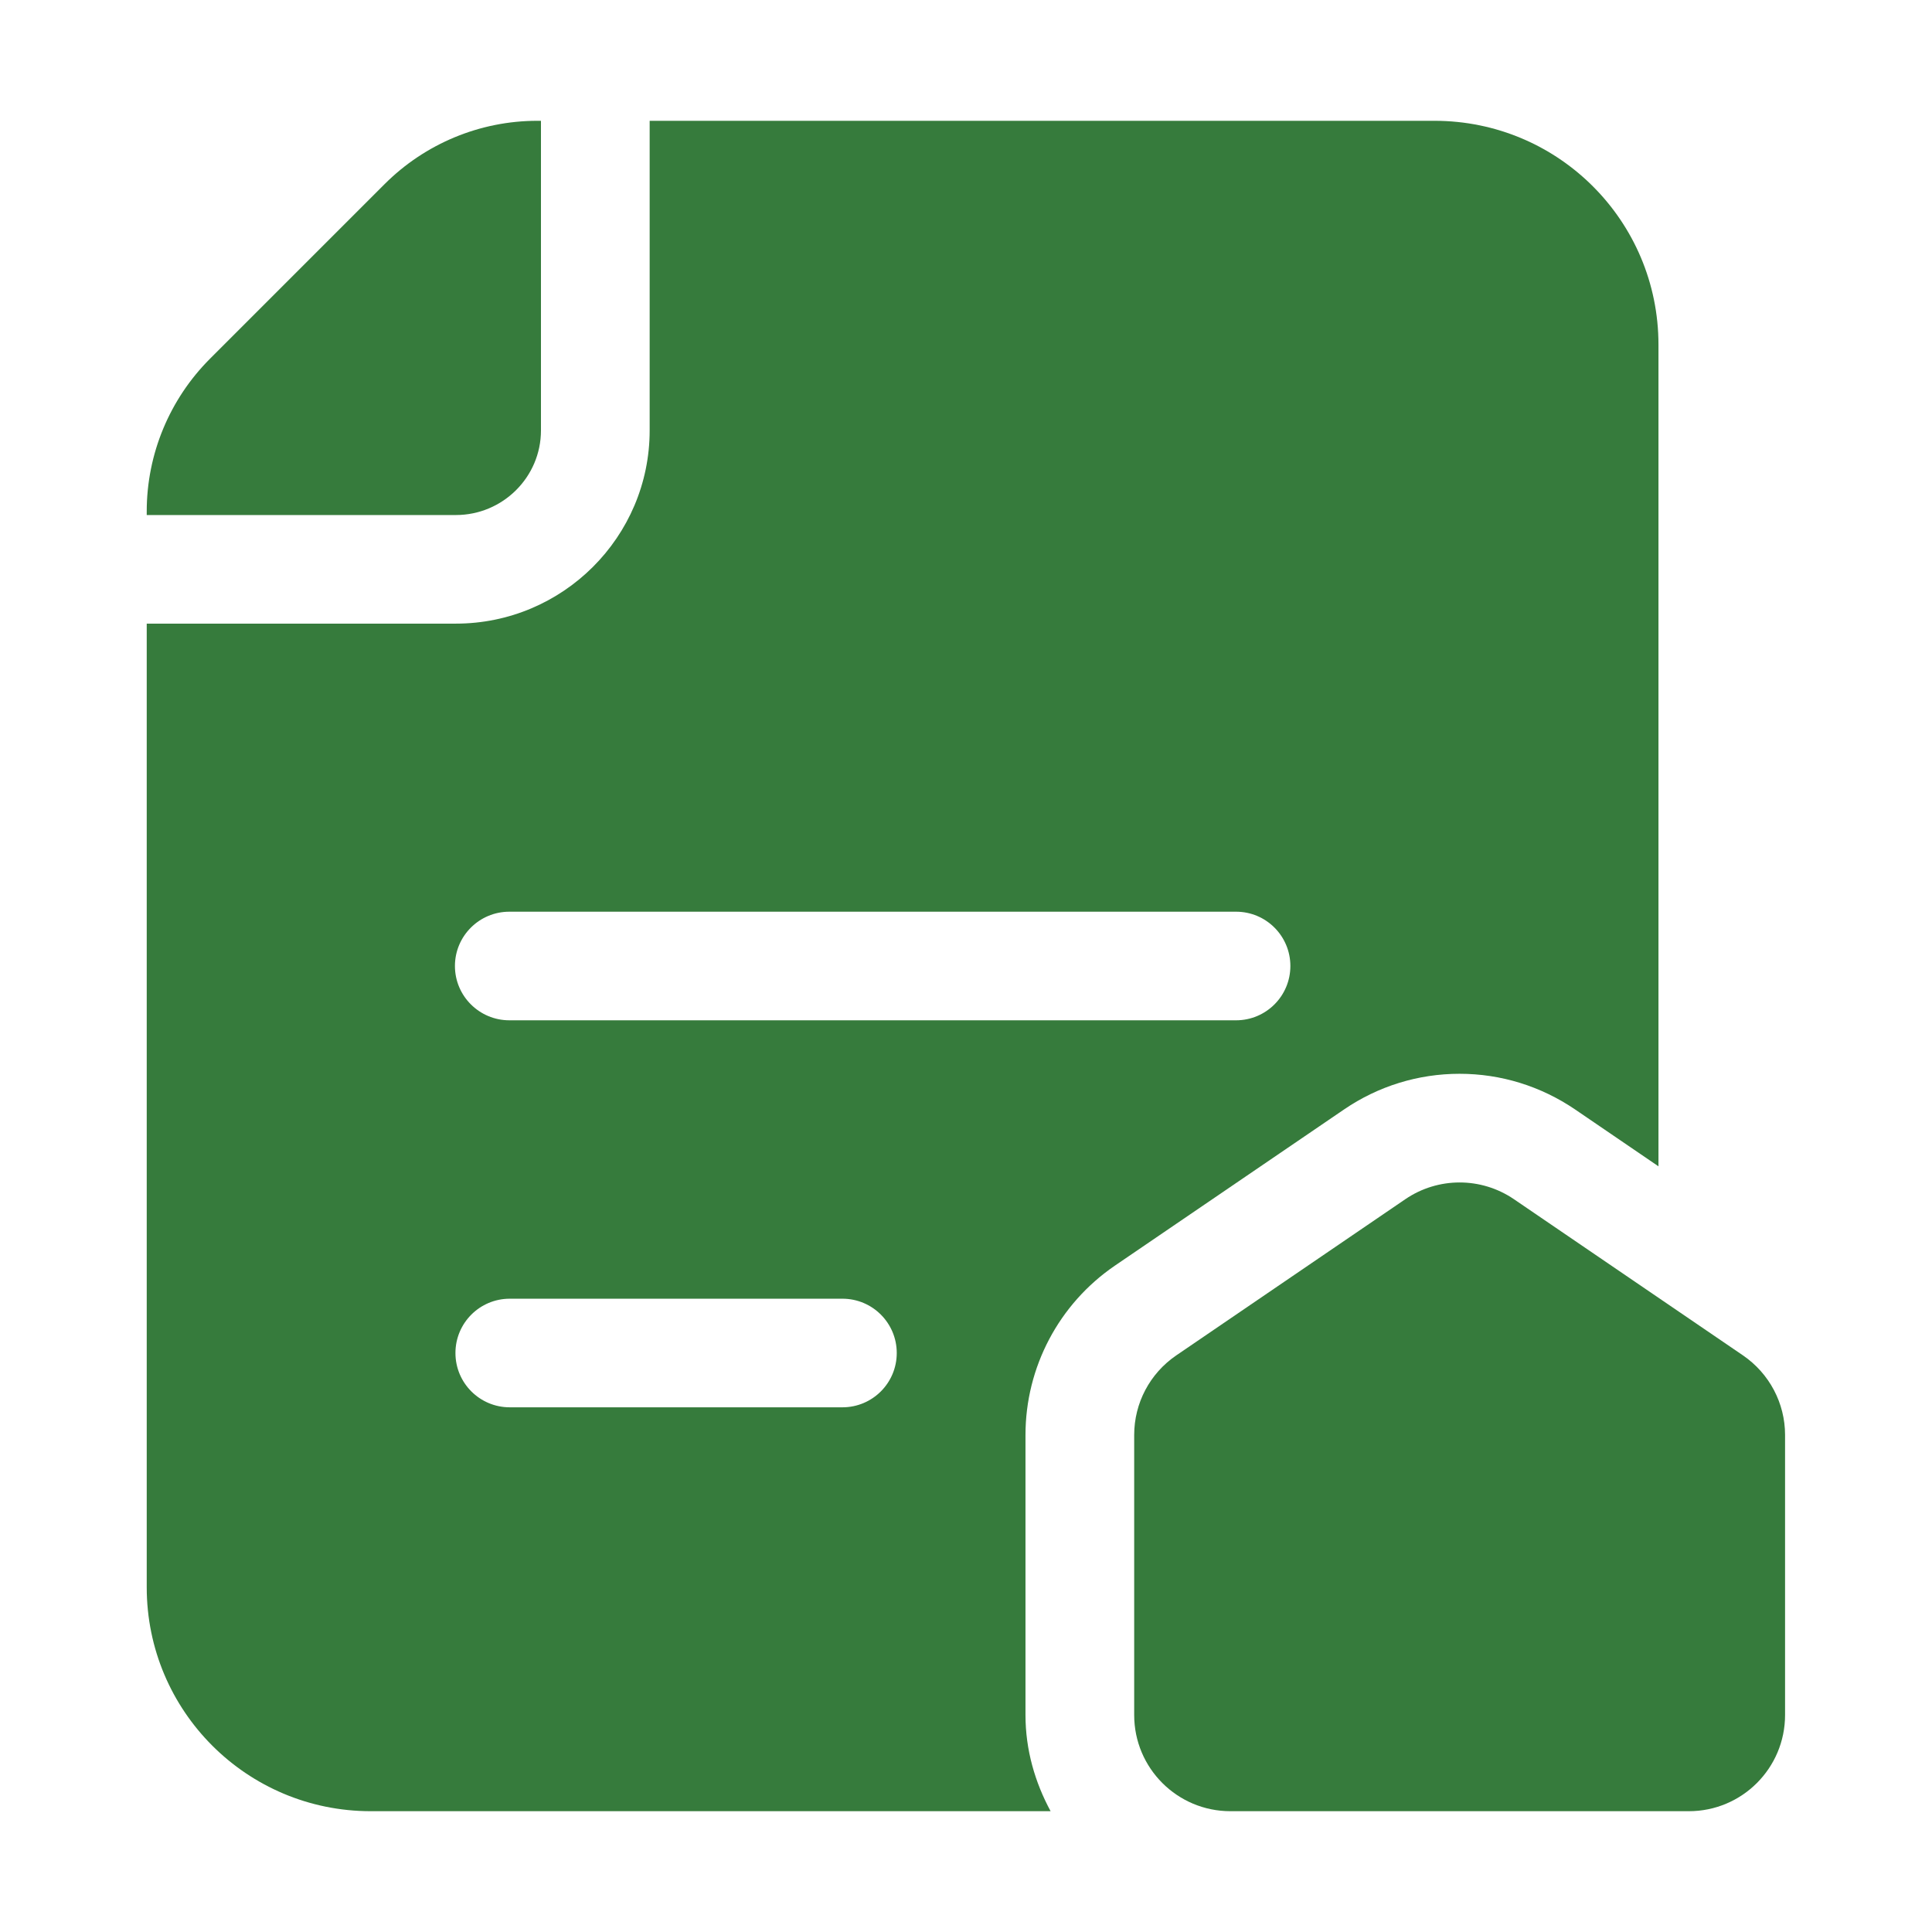
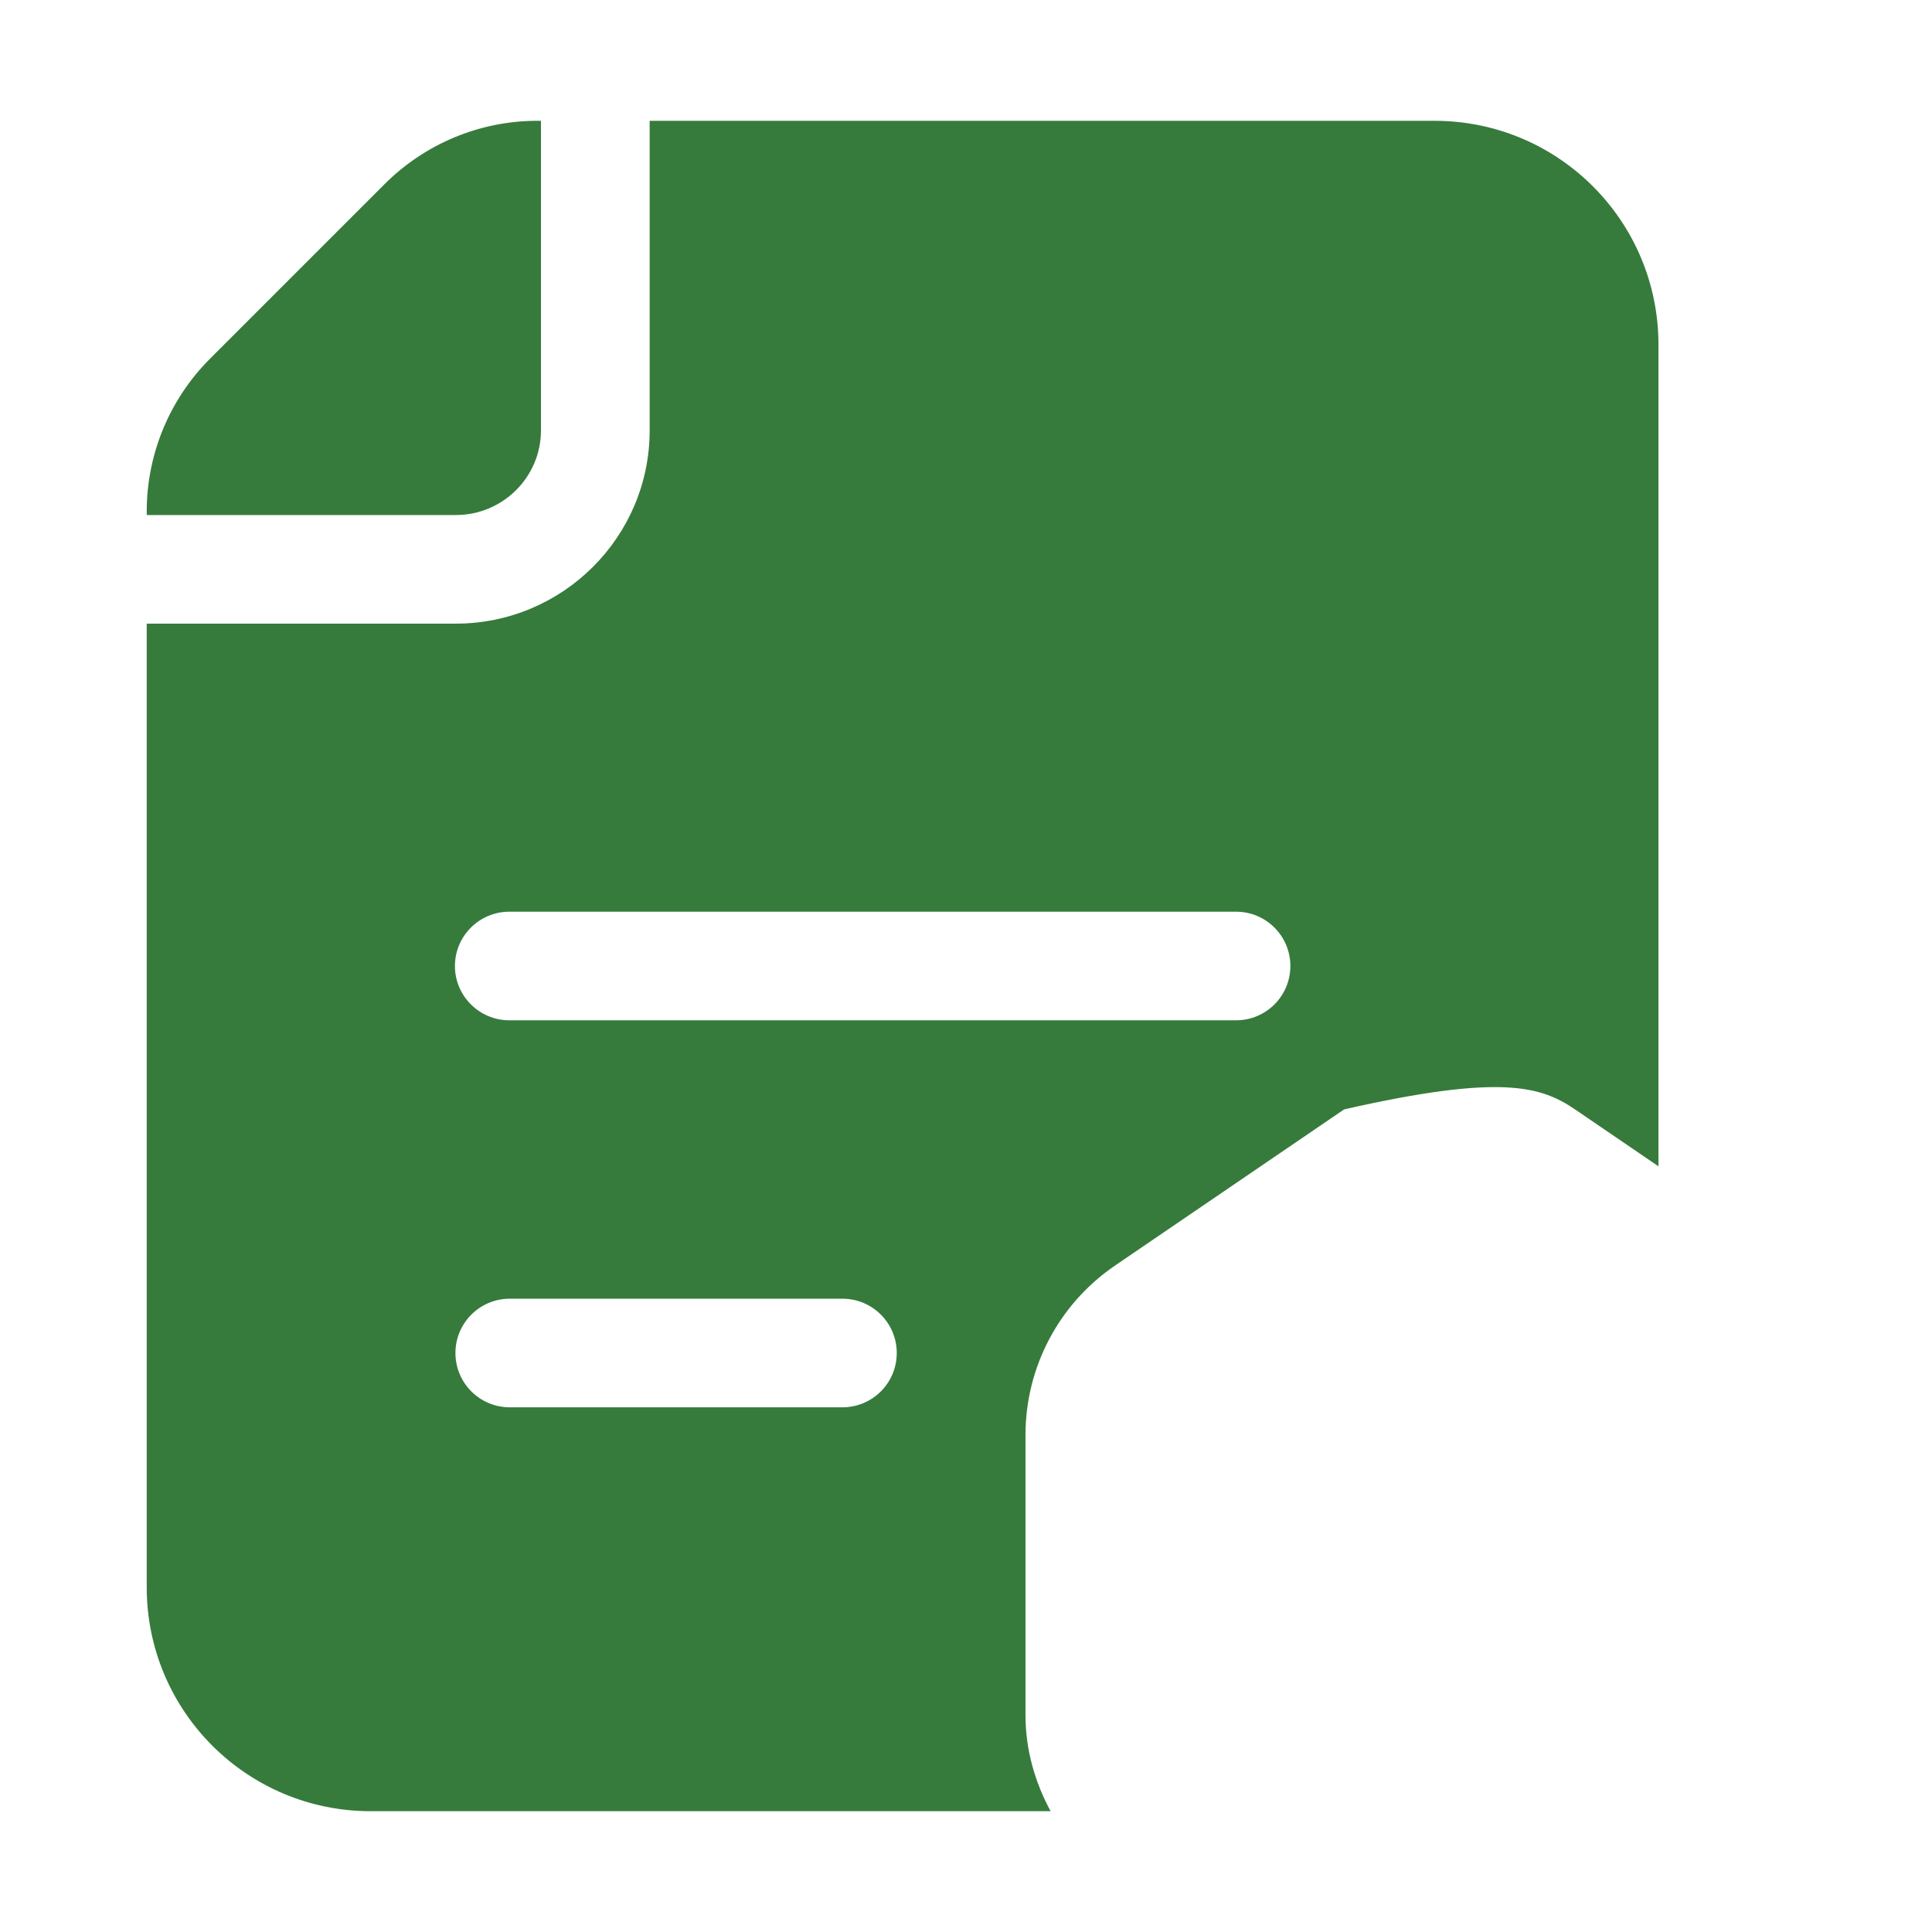
<svg xmlns="http://www.w3.org/2000/svg" width="19" height="19" viewBox="0 0 19 19" fill="none">
-   <path d="M14.107 1.188H6.389V4.233C6.389 5.281 5.534 6.133 4.483 6.133H1.443V15.61C1.443 16.827 2.428 17.812 3.646 17.812H10.332C10.179 17.529 10.085 17.21 10.085 16.866V14.112C10.085 13.445 10.414 12.823 10.964 12.447L13.219 10.91C13.555 10.681 13.948 10.56 14.354 10.56C14.761 10.56 15.153 10.682 15.489 10.91L16.31 11.47V3.39C16.31 2.173 15.325 1.188 14.107 1.188ZM8.285 13.84H5.013C4.718 13.84 4.479 13.601 4.479 13.306C4.479 13.011 4.718 12.772 5.013 12.772H8.285C8.58 12.772 8.819 13.011 8.819 13.306C8.819 13.601 8.58 13.84 8.285 13.84ZM12.156 10.034H5.009C4.714 10.034 4.474 9.795 4.474 9.5C4.474 9.205 4.714 8.966 5.009 8.966H12.156C12.451 8.966 12.69 9.205 12.69 9.5C12.69 9.795 12.451 10.034 12.156 10.034Z" fill="#367B3C" />
+   <path d="M14.107 1.188H6.389V4.233C6.389 5.281 5.534 6.133 4.483 6.133H1.443V15.61C1.443 16.827 2.428 17.812 3.646 17.812H10.332C10.179 17.529 10.085 17.21 10.085 16.866V14.112C10.085 13.445 10.414 12.823 10.964 12.447L13.219 10.91C14.761 10.56 15.153 10.682 15.489 10.91L16.31 11.47V3.39C16.31 2.173 15.325 1.188 14.107 1.188ZM8.285 13.84H5.013C4.718 13.84 4.479 13.601 4.479 13.306C4.479 13.011 4.718 12.772 5.013 12.772H8.285C8.58 12.772 8.819 13.011 8.819 13.306C8.819 13.601 8.58 13.84 8.285 13.84ZM12.156 10.034H5.009C4.714 10.034 4.474 9.795 4.474 9.5C4.474 9.205 4.714 8.966 5.009 8.966H12.156C12.451 8.966 12.69 9.205 12.69 9.5C12.69 9.795 12.451 10.034 12.156 10.034Z" fill="#367B3C" />
  <path d="M4.483 5.065C4.944 5.065 5.32 4.692 5.32 4.233V1.188H5.284C4.72 1.188 4.18 1.413 3.782 1.811L2.066 3.527C1.668 3.925 1.443 4.465 1.443 5.029V5.065H4.483Z" fill="#367B3C" />
-   <path d="M13.821 11.793L11.567 13.33C11.308 13.507 11.154 13.799 11.154 14.112V16.866C11.154 17.389 11.578 17.812 12.1 17.812H16.609C17.131 17.812 17.555 17.389 17.555 16.866V14.112C17.555 13.799 17.4 13.507 17.142 13.33L14.888 11.793C14.566 11.574 14.143 11.574 13.821 11.793Z" fill="#367B3C" />
</svg>